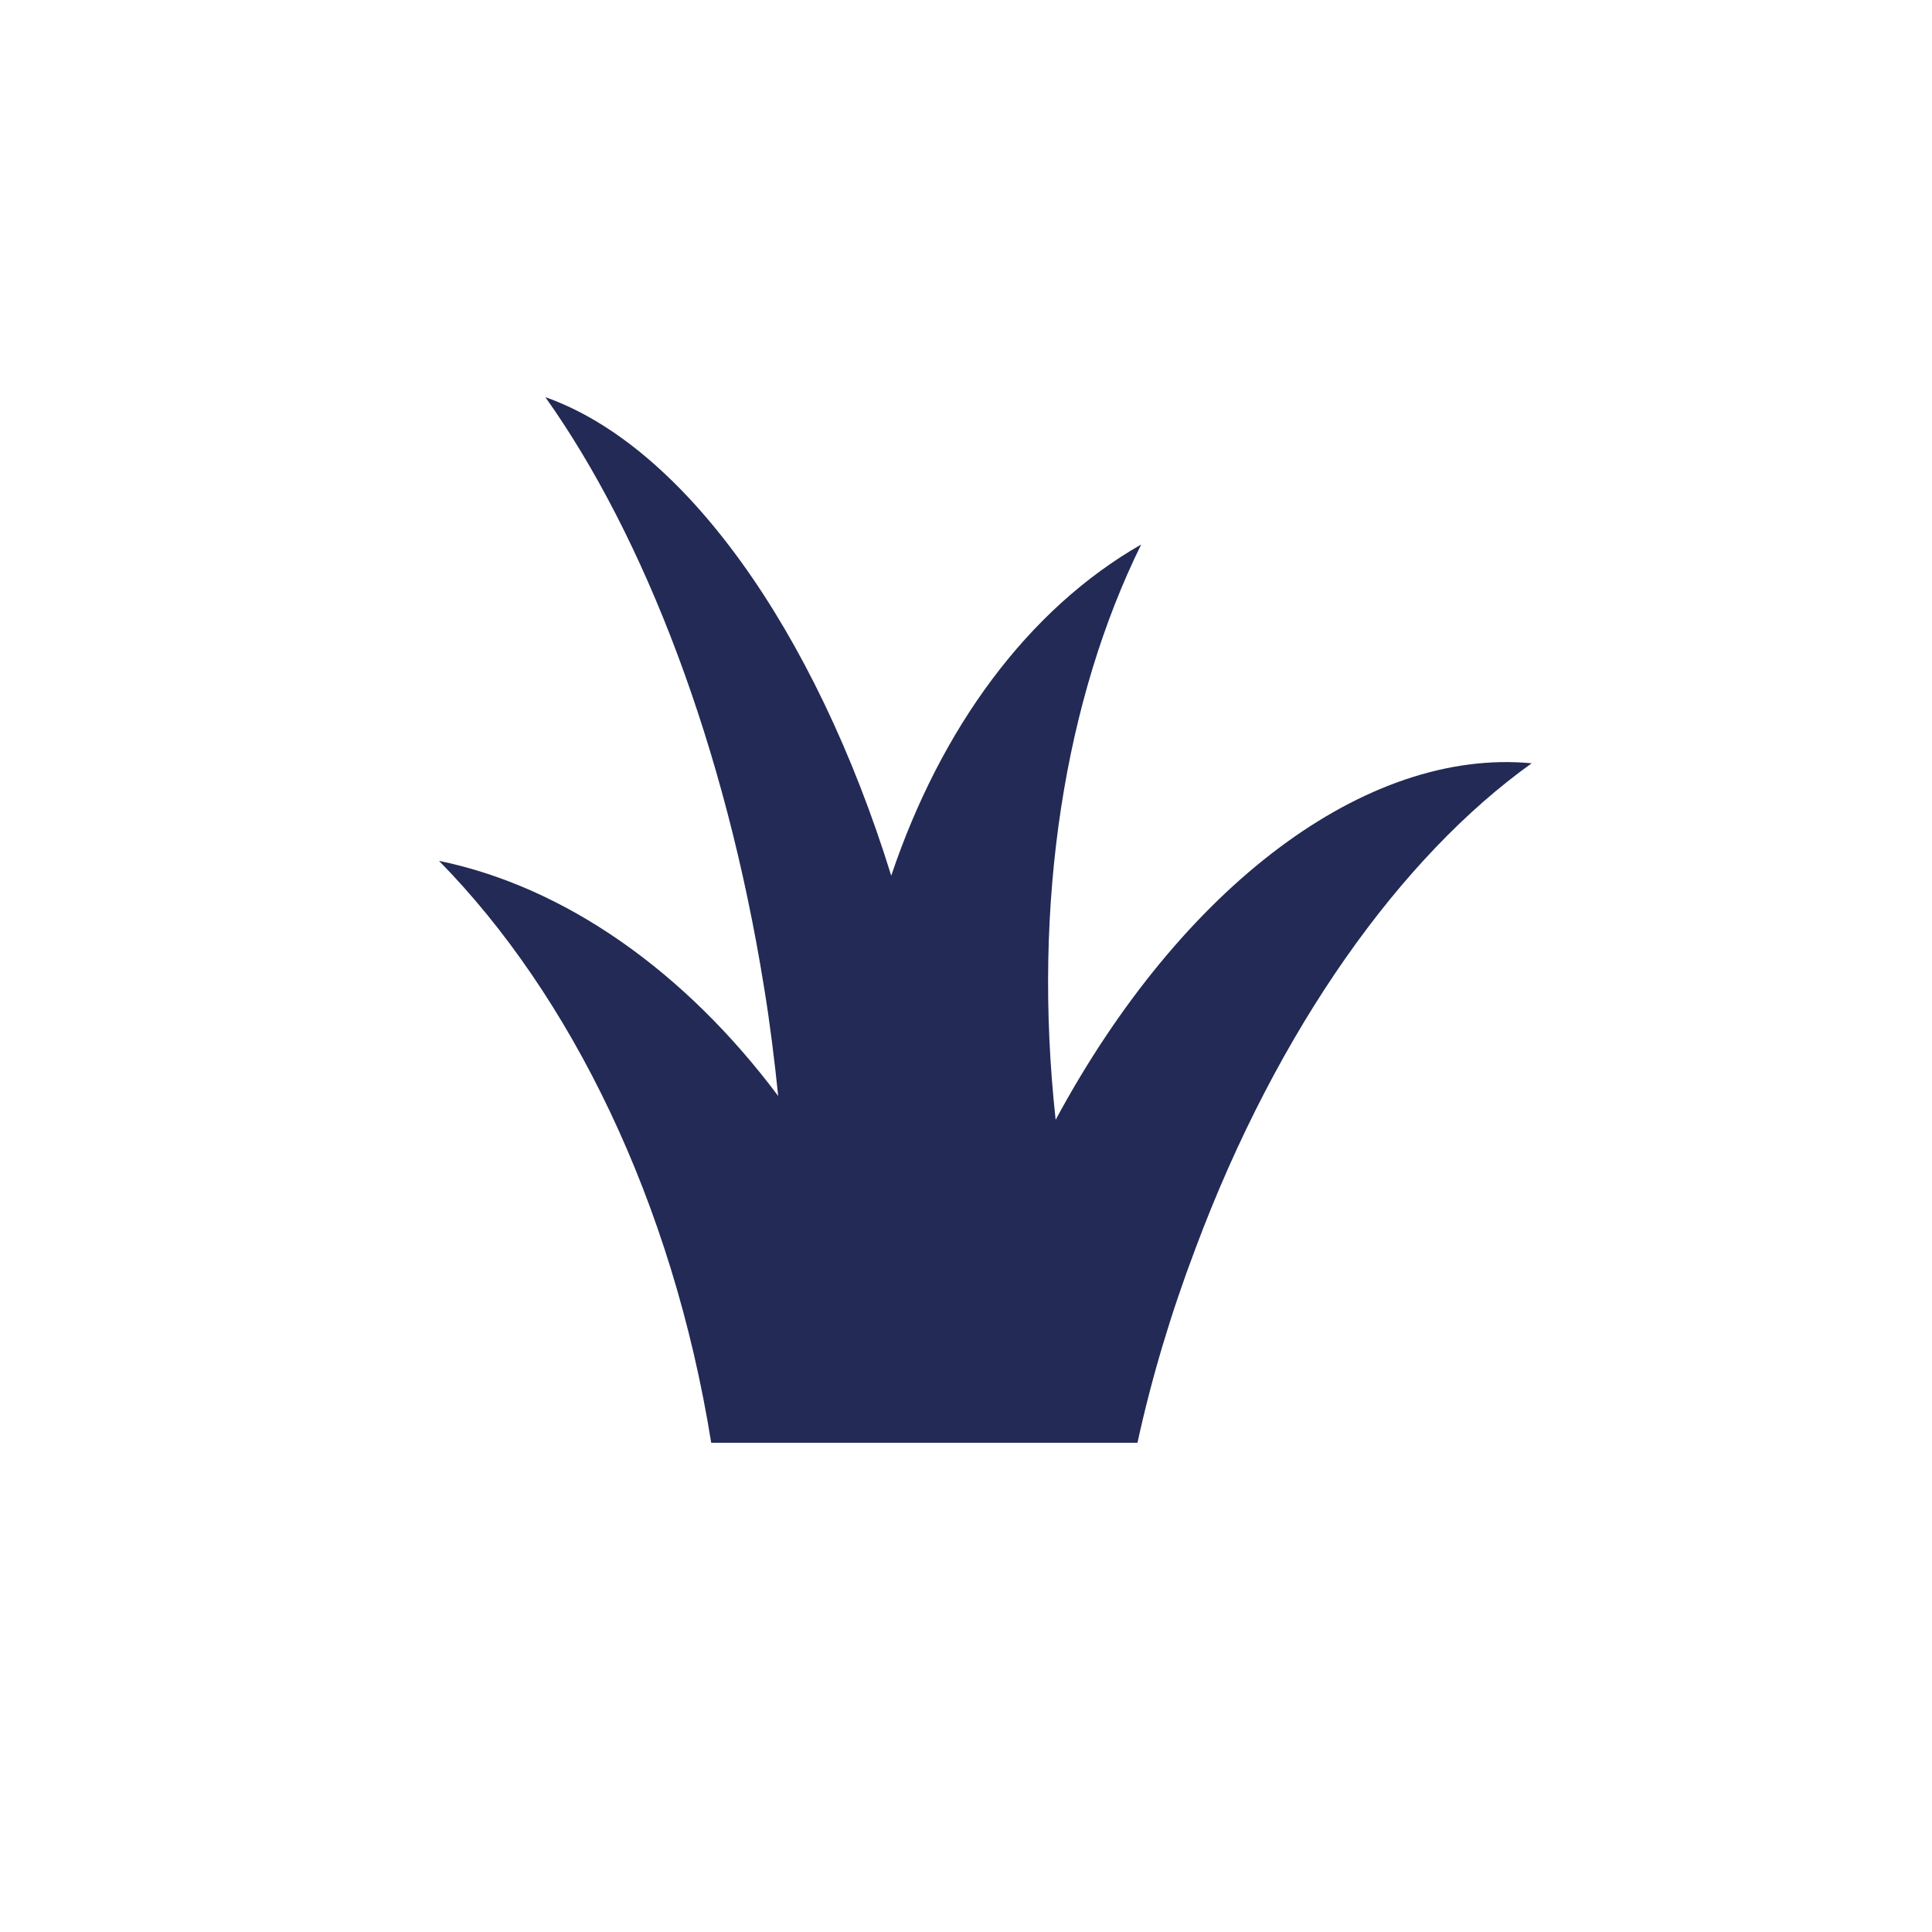
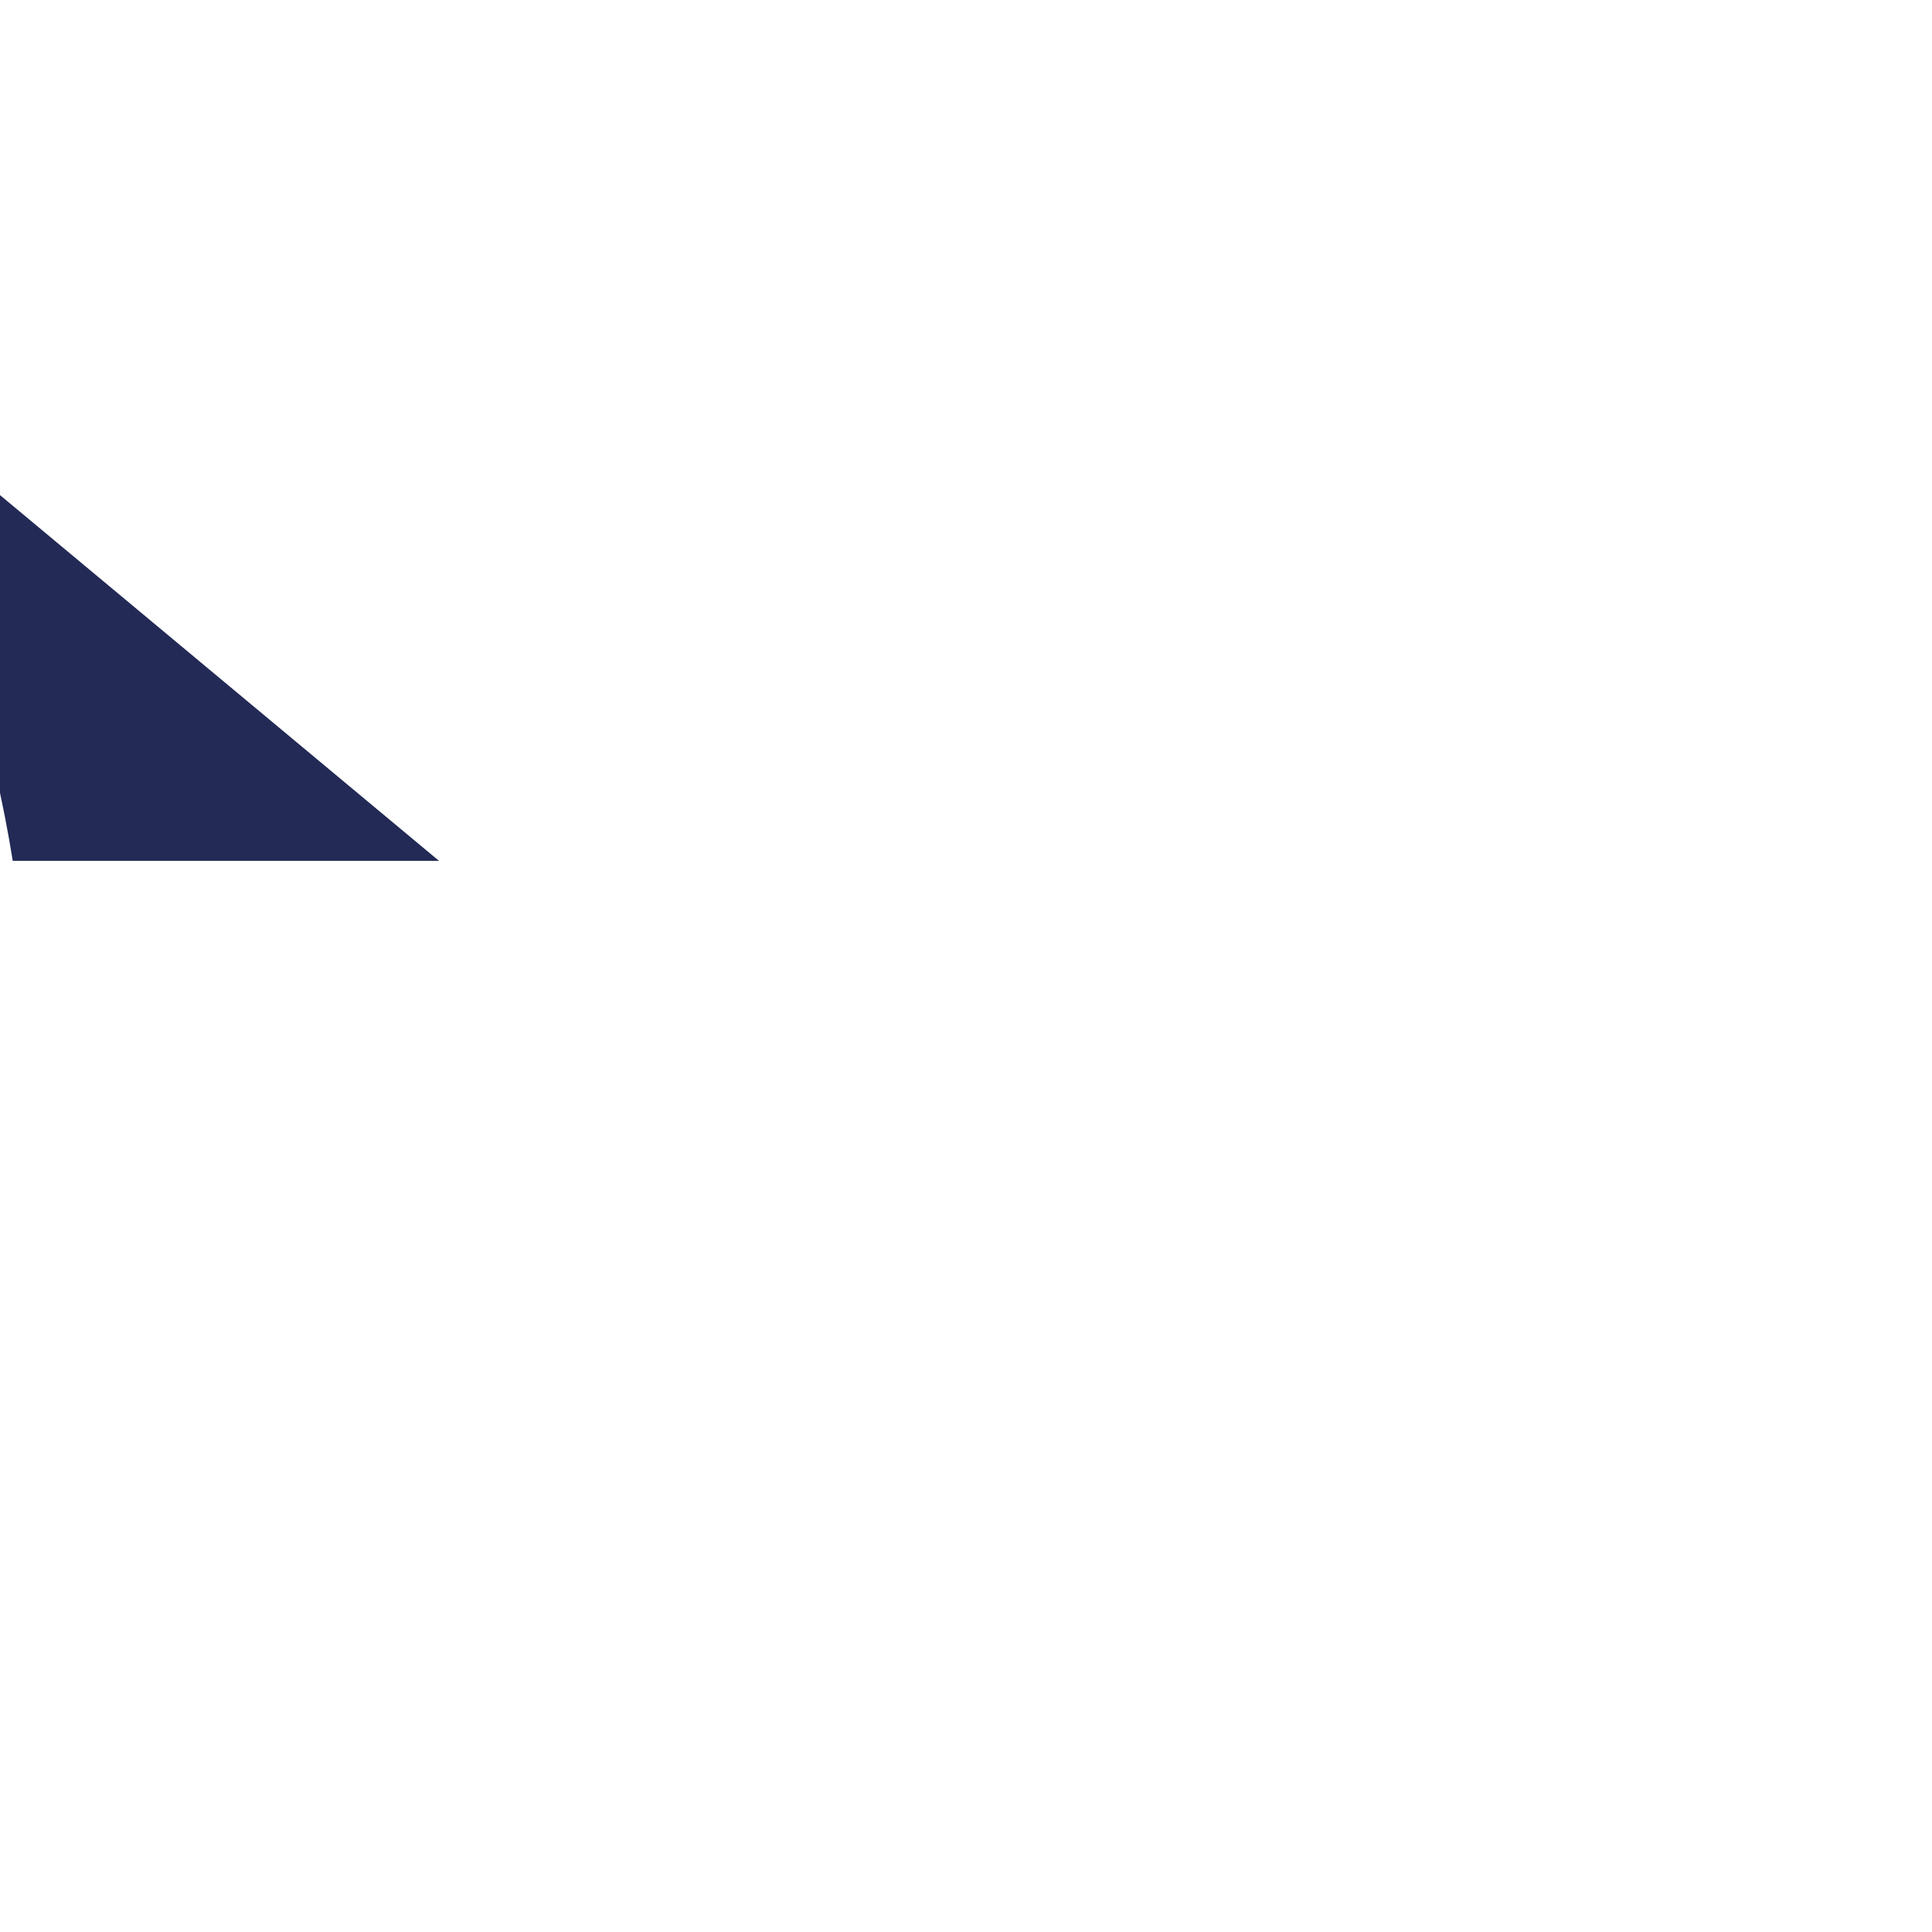
<svg xmlns="http://www.w3.org/2000/svg" id="Calque_1" viewBox="0 0 400 400">
  <defs>
    <style>.cls-1{fill:#222a55;fill-rule:evenodd;}</style>
  </defs>
-   <path class="cls-1" d="m90.89,178.23c26.18,5.39,50.98,22.96,70.23,48.69-.77-7.4-1.69-14.95-2.93-22.5-8.01-49.92-24.79-93.37-45.28-122.19,28.49,10.02,55.75,47.92,71.61,99.07,10.32-30.66,28.34-55.16,51.75-68.57-15.71,31.9-22.64,73.96-17.71,119.11,26.18-48.54,64.37-77.04,98.56-73.81-26.95,19.26-52.52,54.7-69.61,100.46-5.08,13.41-9.09,26.81-12.01,40.22h-88.25c-8.01-49.92-29.11-92.76-56.37-120.49h0Z" />
+   <path class="cls-1" d="m90.89,178.23h-88.25c-8.01-49.92-29.11-92.76-56.37-120.49h0Z" />
</svg>